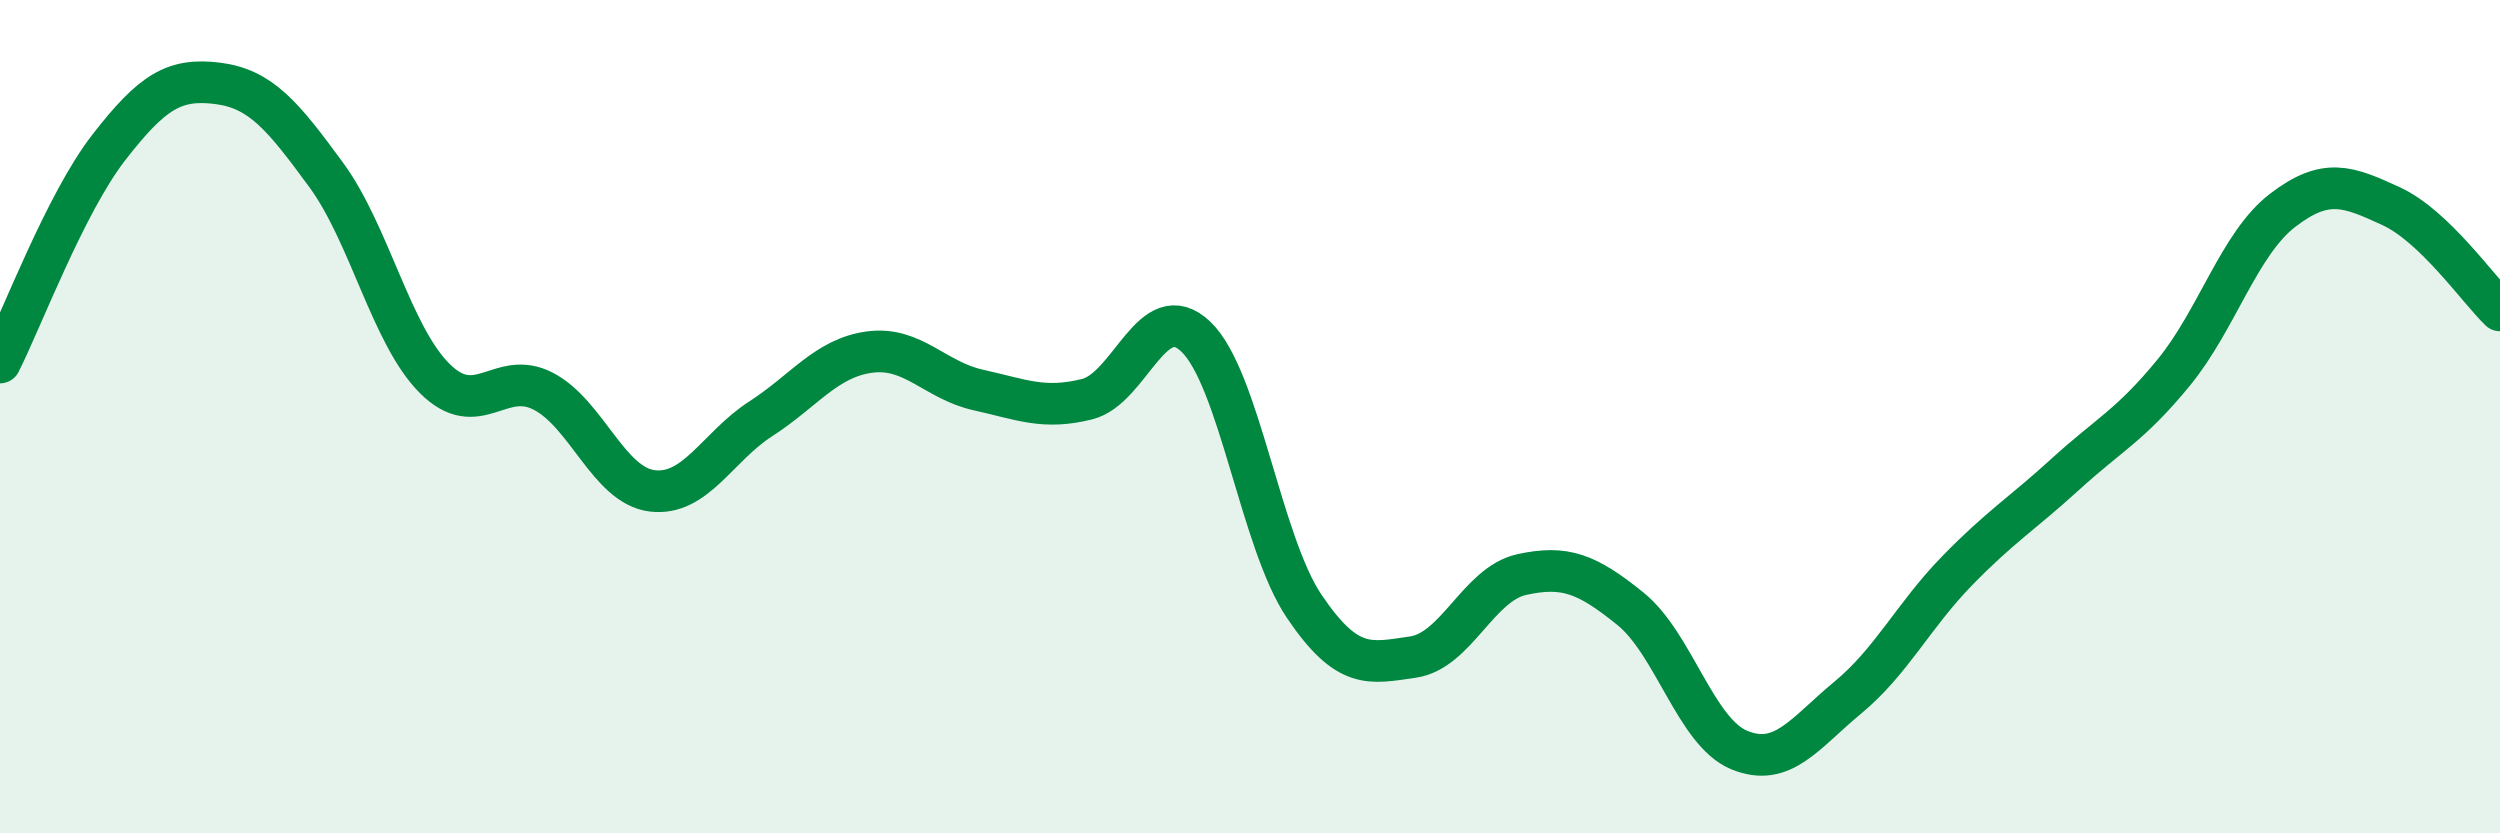
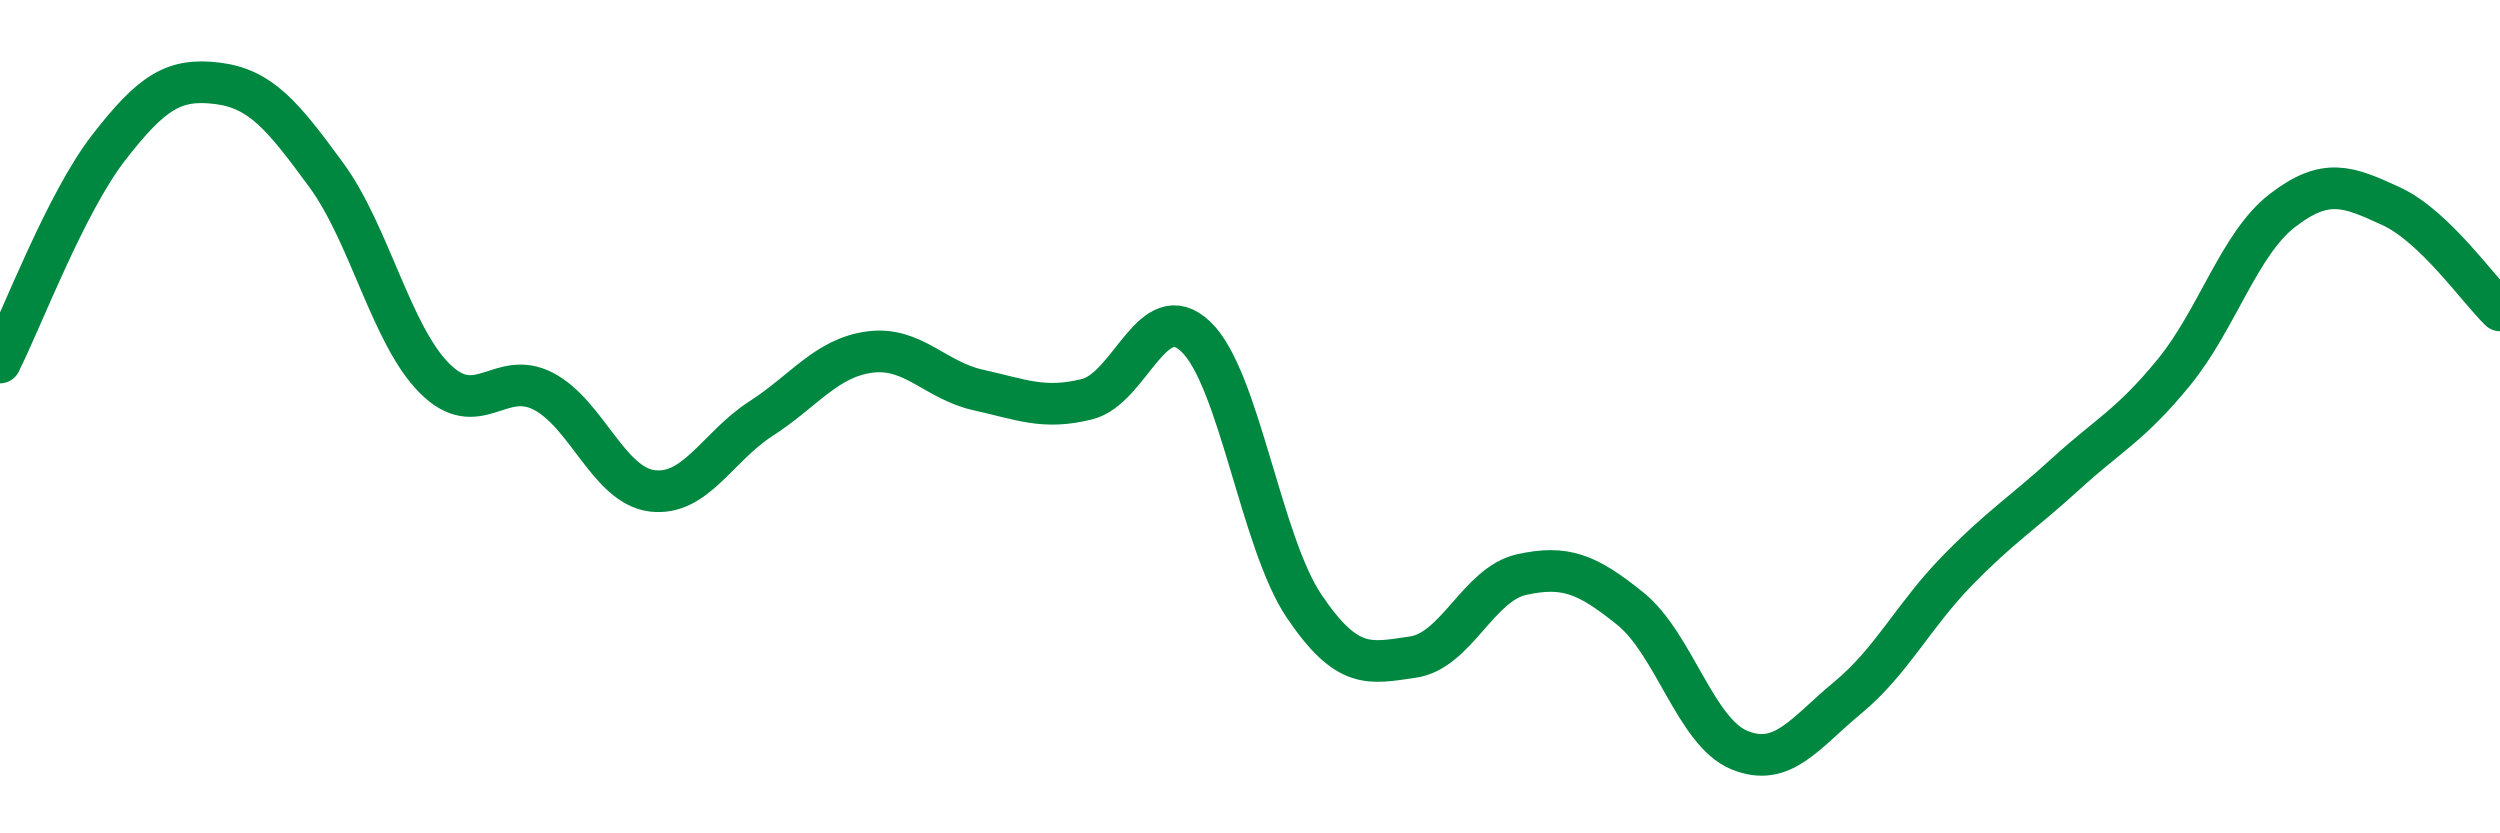
<svg xmlns="http://www.w3.org/2000/svg" width="60" height="20" viewBox="0 0 60 20">
-   <path d="M 0,8.7 C 0.52,7.67 1.57,4.88 2.61,3.54 C 3.65,2.2 4.18,1.87 5.22,2 C 6.26,2.13 6.79,2.78 7.83,4.2 C 8.87,5.62 9.39,8.04 10.43,9.08 C 11.47,10.12 12,8.85 13.04,9.39 C 14.08,9.93 14.61,11.65 15.65,11.78 C 16.69,11.91 17.22,10.72 18.26,10.05 C 19.3,9.38 19.83,8.59 20.87,8.45 C 21.91,8.31 22.44,9.13 23.48,9.36 C 24.52,9.59 25.05,9.84 26.09,9.58 C 27.13,9.32 27.66,7.09 28.7,8.08 C 29.74,9.07 30.26,13.01 31.3,14.55 C 32.34,16.09 32.87,15.92 33.91,15.77 C 34.95,15.62 35.48,14.02 36.52,13.79 C 37.56,13.56 38.09,13.77 39.13,14.61 C 40.17,15.45 40.7,17.57 41.74,18 C 42.78,18.43 43.31,17.6 44.35,16.74 C 45.39,15.88 45.92,14.78 46.96,13.71 C 48,12.64 48.53,12.33 49.57,11.38 C 50.61,10.43 51.13,10.21 52.17,8.94 C 53.21,7.67 53.74,5.85 54.78,5.05 C 55.82,4.25 56.35,4.47 57.39,4.95 C 58.43,5.43 59.48,6.95 60,7.45L60 20L0 20Z" fill="#008740" opacity="0.1" stroke-linecap="round" stroke-linejoin="round" />
  <path d="M 0,8.7 C 0.52,7.67 1.57,4.88 2.61,3.54 C 3.65,2.2 4.18,1.87 5.22,2 C 6.26,2.13 6.79,2.78 7.83,4.2 C 8.87,5.62 9.39,8.04 10.43,9.08 C 11.47,10.12 12,8.85 13.04,9.39 C 14.08,9.93 14.61,11.65 15.65,11.78 C 16.69,11.91 17.22,10.72 18.26,10.05 C 19.3,9.38 19.83,8.59 20.87,8.45 C 21.91,8.31 22.44,9.13 23.48,9.36 C 24.52,9.59 25.05,9.84 26.09,9.58 C 27.13,9.32 27.66,7.09 28.7,8.08 C 29.74,9.07 30.26,13.01 31.3,14.55 C 32.34,16.09 32.87,15.92 33.91,15.77 C 34.95,15.62 35.48,14.02 36.52,13.79 C 37.56,13.56 38.09,13.77 39.13,14.61 C 40.17,15.45 40.7,17.57 41.74,18 C 42.78,18.43 43.31,17.6 44.35,16.74 C 45.39,15.88 45.92,14.78 46.96,13.71 C 48,12.64 48.53,12.33 49.57,11.38 C 50.61,10.43 51.13,10.21 52.17,8.94 C 53.21,7.67 53.74,5.85 54.78,5.05 C 55.82,4.25 56.35,4.47 57.39,4.95 C 58.43,5.43 59.48,6.95 60,7.45" stroke="#008740" stroke-width="1" fill="none" stroke-linecap="round" stroke-linejoin="round" />
</svg>